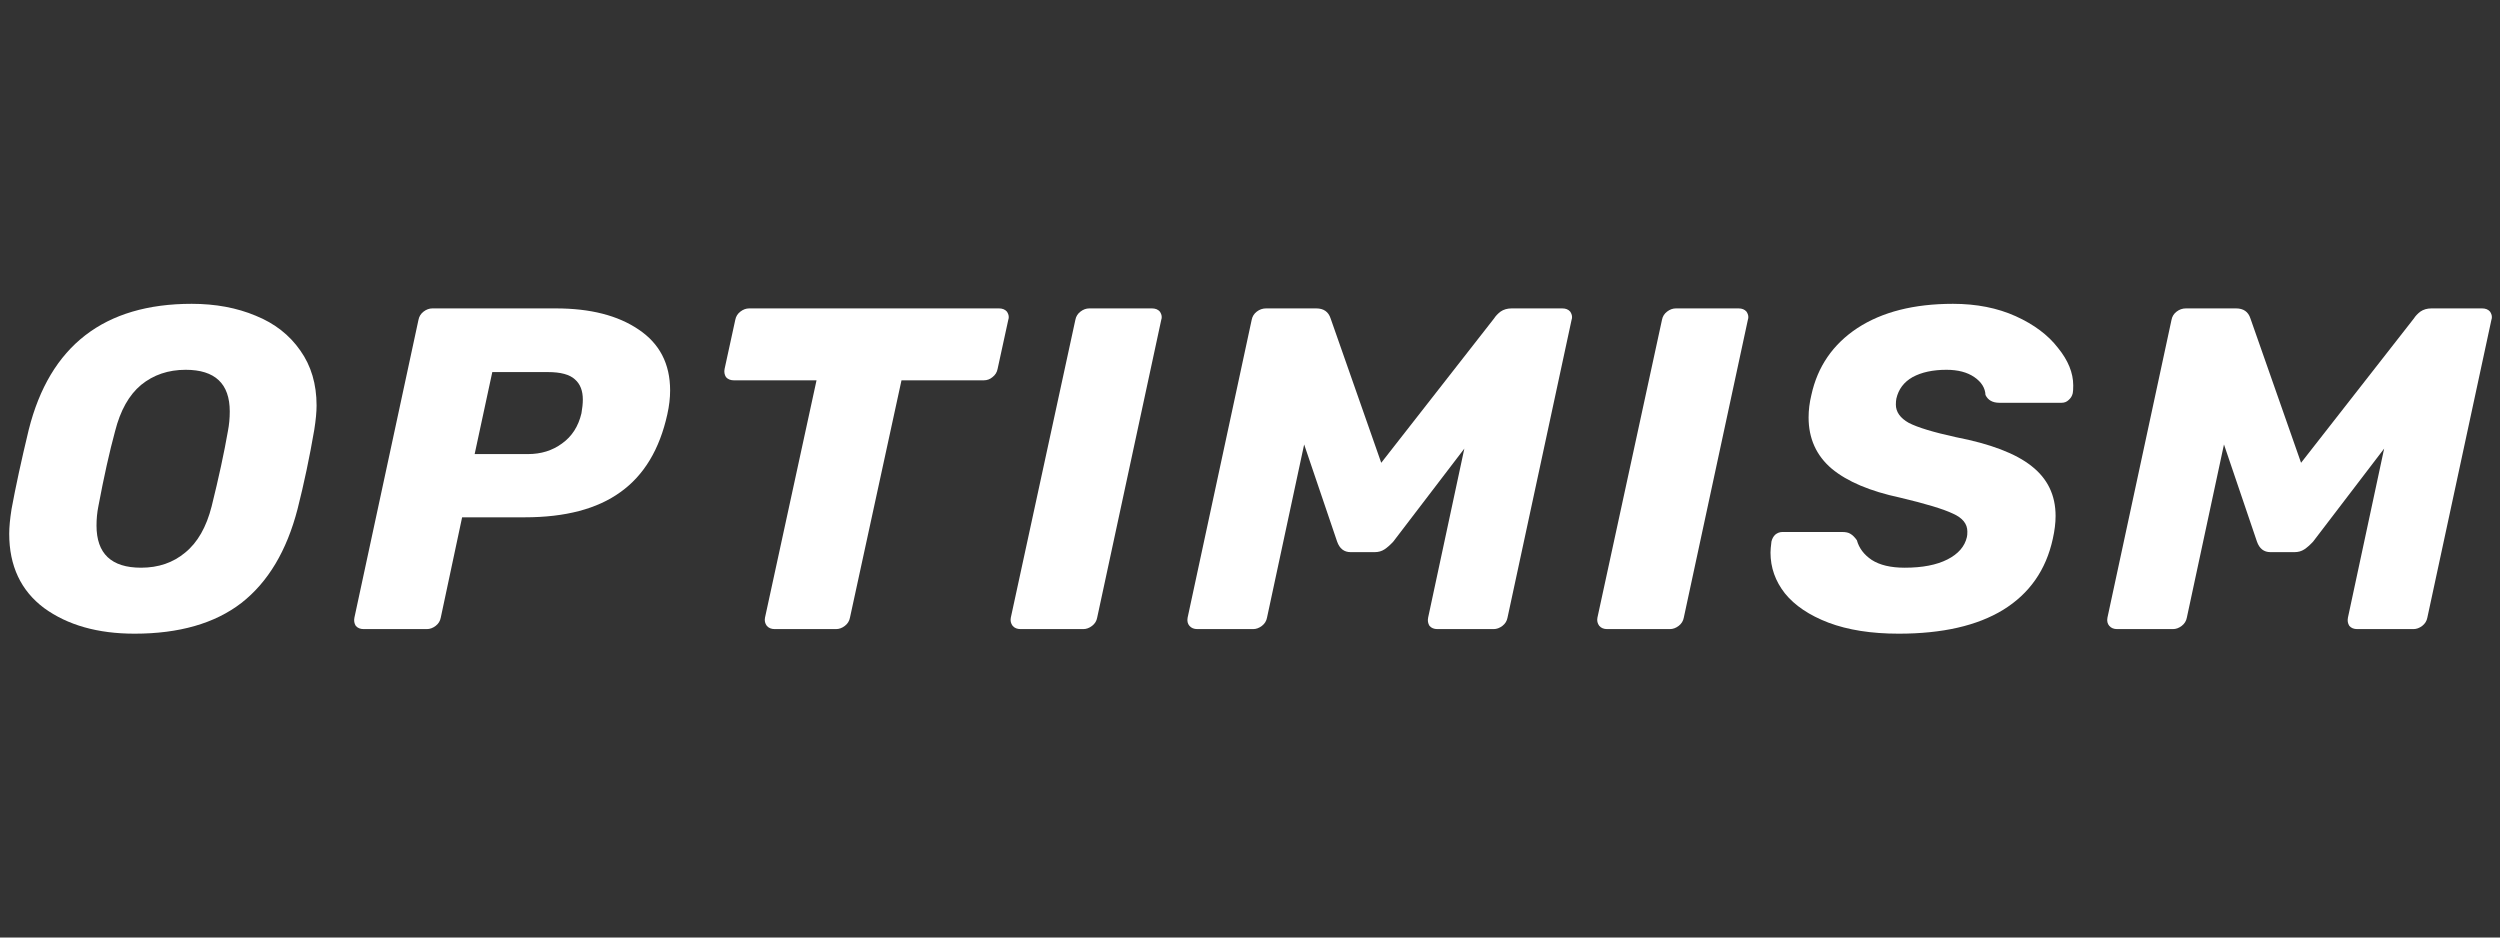
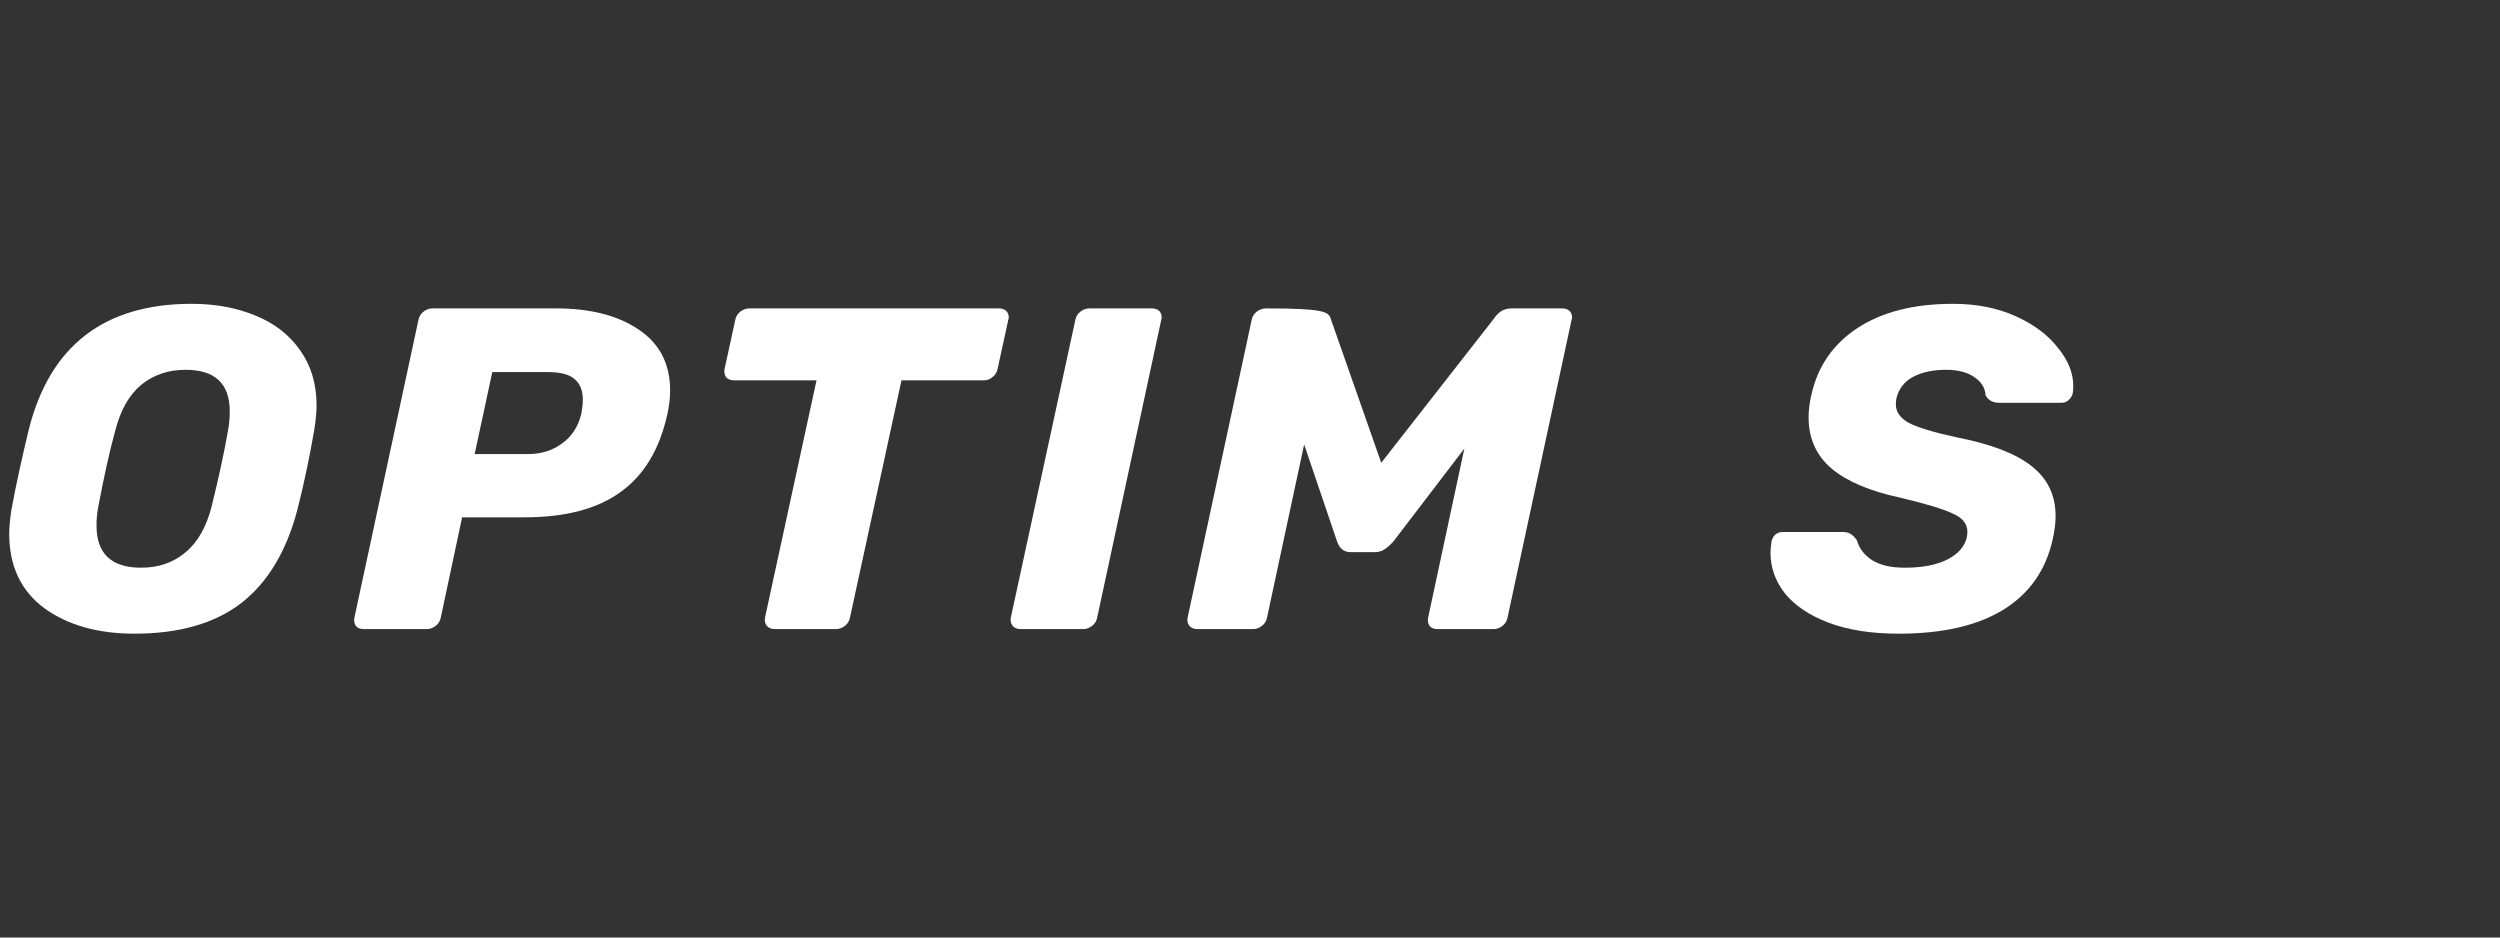
<svg xmlns="http://www.w3.org/2000/svg" width="144" height="54" viewBox="0 0 144 54" fill="none">
  <rect x="0" y="0" width="144" height="54" fill="#333333" stroke="none" />
  <g clip-path="url(#clip0_6261_73202)">
    <path d="M7.752 36.5C5.63 36.5 3.892 36.007 2.537 35.022C1.2 34.02 0.531 32.594 0.531 30.747C0.531 30.36 0.576 29.885 0.665 29.322C0.897 28.055 1.227 26.534 1.654 24.757C2.867 19.919 5.996 17.5 11.041 17.5C12.414 17.5 13.644 17.729 14.732 18.186C15.819 18.626 16.675 19.294 17.299 20.192C17.923 21.071 18.235 22.127 18.235 23.358C18.235 23.728 18.191 24.194 18.102 24.757C17.834 26.323 17.513 27.845 17.139 29.322C16.515 31.732 15.436 33.536 13.903 34.732C12.37 35.911 10.319 36.5 7.752 36.5ZM8.126 32.7C9.125 32.7 9.972 32.41 10.667 31.829C11.38 31.249 11.888 30.36 12.191 29.164C12.601 27.51 12.913 26.068 13.127 24.836C13.199 24.467 13.234 24.088 13.234 23.701C13.234 22.101 12.387 21.3 10.694 21.3C9.695 21.3 8.839 21.59 8.126 22.171C7.431 22.751 6.932 23.64 6.629 24.836C6.308 26.015 5.987 27.457 5.666 29.164C5.595 29.516 5.559 29.885 5.559 30.272C5.559 31.891 6.415 32.7 8.126 32.7Z" fill="white" />
    <path d="M20.949 36.236C20.752 36.236 20.601 36.174 20.494 36.051C20.405 35.91 20.378 35.752 20.414 35.576L24.104 18.423C24.14 18.23 24.238 18.072 24.398 17.948C24.559 17.825 24.728 17.764 24.907 17.764H32.02C33.999 17.764 35.586 18.168 36.78 18.978C37.993 19.787 38.599 20.957 38.599 22.487C38.599 22.927 38.545 23.384 38.439 23.86C37.993 25.883 37.093 27.378 35.737 28.346C34.4 29.313 32.564 29.797 30.228 29.797H26.618L25.388 35.576C25.352 35.77 25.254 35.928 25.094 36.051C24.933 36.174 24.764 36.236 24.586 36.236H20.949ZM30.416 26.155C31.165 26.155 31.815 25.953 32.368 25.548C32.938 25.144 33.313 24.563 33.491 23.807C33.544 23.508 33.571 23.244 33.571 23.015C33.571 22.505 33.42 22.118 33.117 21.854C32.814 21.573 32.297 21.432 31.566 21.432H28.356L27.34 26.155H30.416Z" fill="white" />
    <path d="M44.625 36.236C44.429 36.236 44.278 36.174 44.17 36.051C44.064 35.91 44.028 35.752 44.064 35.576L47.032 21.907H42.272C42.076 21.907 41.924 21.845 41.817 21.722C41.728 21.581 41.701 21.423 41.737 21.247L42.352 18.423C42.388 18.23 42.486 18.072 42.646 17.948C42.807 17.825 42.976 17.764 43.154 17.764H57.542C57.738 17.764 57.89 17.825 57.997 17.948C58.068 18.054 58.104 18.16 58.104 18.265C58.104 18.318 58.095 18.371 58.077 18.423L57.462 21.247C57.426 21.441 57.328 21.599 57.168 21.722C57.025 21.845 56.856 21.907 56.66 21.907H51.926L48.958 35.576C48.922 35.77 48.824 35.928 48.663 36.051C48.503 36.174 48.334 36.236 48.155 36.236H44.625Z" fill="white" />
    <path d="M58.785 36.236C58.589 36.236 58.437 36.174 58.33 36.051C58.223 35.91 58.188 35.752 58.223 35.576L61.941 18.423C61.976 18.23 62.074 18.072 62.235 17.948C62.395 17.825 62.565 17.764 62.743 17.764H66.353C66.549 17.764 66.701 17.825 66.808 17.948C66.879 18.054 66.915 18.16 66.915 18.265C66.915 18.318 66.906 18.371 66.888 18.423L63.197 35.576C63.162 35.77 63.064 35.928 62.903 36.051C62.743 36.174 62.574 36.236 62.395 36.236H58.785Z" fill="white" />
-     <path d="M68.969 36.236C68.772 36.236 68.621 36.174 68.514 36.051C68.407 35.928 68.371 35.77 68.407 35.576L72.097 18.423C72.133 18.23 72.231 18.072 72.392 17.948C72.552 17.825 72.73 17.764 72.927 17.764H75.815C76.243 17.764 76.519 17.957 76.644 18.344L79.559 26.657L86.057 18.344C86.147 18.203 86.271 18.072 86.432 17.948C86.61 17.825 86.824 17.764 87.074 17.764H89.989C90.185 17.764 90.336 17.825 90.443 17.948C90.514 18.054 90.55 18.16 90.55 18.265C90.55 18.318 90.541 18.371 90.523 18.423L86.833 35.576C86.797 35.77 86.699 35.928 86.539 36.051C86.378 36.174 86.209 36.236 86.031 36.236H82.795C82.599 36.236 82.447 36.174 82.34 36.051C82.251 35.91 82.224 35.752 82.26 35.576L84.346 25.839L80.254 31.196C80.076 31.389 79.906 31.539 79.746 31.644C79.585 31.75 79.398 31.803 79.184 31.803H77.794C77.419 31.803 77.161 31.6 77.018 31.196L75.119 25.601L72.98 35.576C72.944 35.77 72.846 35.928 72.686 36.051C72.525 36.174 72.356 36.236 72.178 36.236H68.969Z" fill="white" />
-     <path d="M92.574 36.236C92.378 36.236 92.226 36.174 92.119 36.051C92.012 35.91 91.977 35.752 92.012 35.576L95.73 18.423C95.765 18.23 95.863 18.072 96.024 17.948C96.184 17.825 96.354 17.764 96.532 17.764H100.142C100.339 17.764 100.49 17.825 100.597 17.948C100.668 18.054 100.704 18.16 100.704 18.265C100.704 18.318 100.695 18.371 100.677 18.423L96.987 35.576C96.951 35.77 96.853 35.928 96.692 36.051C96.532 36.174 96.362 36.236 96.184 36.236H92.574Z" fill="white" />
+     <path d="M68.969 36.236C68.772 36.236 68.621 36.174 68.514 36.051C68.407 35.928 68.371 35.77 68.407 35.576L72.097 18.423C72.133 18.23 72.231 18.072 72.392 17.948C72.552 17.825 72.73 17.764 72.927 17.764C76.243 17.764 76.519 17.957 76.644 18.344L79.559 26.657L86.057 18.344C86.147 18.203 86.271 18.072 86.432 17.948C86.61 17.825 86.824 17.764 87.074 17.764H89.989C90.185 17.764 90.336 17.825 90.443 17.948C90.514 18.054 90.55 18.16 90.55 18.265C90.55 18.318 90.541 18.371 90.523 18.423L86.833 35.576C86.797 35.77 86.699 35.928 86.539 36.051C86.378 36.174 86.209 36.236 86.031 36.236H82.795C82.599 36.236 82.447 36.174 82.34 36.051C82.251 35.91 82.224 35.752 82.26 35.576L84.346 25.839L80.254 31.196C80.076 31.389 79.906 31.539 79.746 31.644C79.585 31.75 79.398 31.803 79.184 31.803H77.794C77.419 31.803 77.161 31.6 77.018 31.196L75.119 25.601L72.98 35.576C72.944 35.77 72.846 35.928 72.686 36.051C72.525 36.174 72.356 36.236 72.178 36.236H68.969Z" fill="white" />
    <path d="M109.363 36.5C107.794 36.5 106.448 36.289 105.325 35.867C104.219 35.444 103.381 34.882 102.811 34.178C102.258 33.474 101.981 32.691 101.981 31.829C101.981 31.688 102 31.477 102.035 31.196C102.071 31.038 102.143 30.905 102.249 30.8C102.374 30.695 102.516 30.642 102.677 30.642H106.1C106.314 30.642 106.475 30.677 106.581 30.747C106.706 30.818 106.831 30.941 106.956 31.117C107.081 31.574 107.366 31.952 107.812 32.251C108.275 32.55 108.908 32.7 109.71 32.7C110.726 32.7 111.547 32.542 112.171 32.225C112.795 31.908 113.17 31.477 113.294 30.932C113.312 30.862 113.32 30.756 113.32 30.615C113.32 30.175 113.045 29.832 112.492 29.586C111.939 29.322 110.923 29.014 109.443 28.663C107.714 28.293 106.403 27.739 105.512 27C104.62 26.244 104.175 25.258 104.175 24.044C104.175 23.622 104.228 23.191 104.335 22.751C104.692 21.115 105.575 19.831 106.983 18.899C108.409 17.966 110.245 17.5 112.492 17.5C113.847 17.5 115.051 17.738 116.102 18.212C117.154 18.688 117.965 19.294 118.536 20.033C119.124 20.755 119.418 21.476 119.418 22.197C119.418 22.408 119.409 22.558 119.391 22.646C119.356 22.804 119.276 22.936 119.151 23.042C119.044 23.147 118.91 23.2 118.75 23.2H115.166C114.774 23.2 114.506 23.05 114.364 22.751C114.346 22.347 114.132 22.004 113.722 21.722C113.312 21.441 112.777 21.3 112.117 21.3C111.333 21.3 110.683 21.441 110.165 21.722C109.666 22.004 109.354 22.417 109.23 22.962C109.212 23.05 109.202 23.165 109.202 23.306C109.202 23.728 109.452 24.08 109.951 24.361C110.468 24.625 111.369 24.898 112.652 25.179C114.649 25.566 116.102 26.12 117.012 26.842C117.938 27.563 118.402 28.522 118.402 29.718C118.402 30.123 118.348 30.562 118.241 31.038C117.85 32.832 116.895 34.195 115.38 35.128C113.883 36.043 111.877 36.5 109.363 36.5Z" fill="white" />
-     <path d="M121.95 36.236C121.754 36.236 121.602 36.174 121.495 36.051C121.389 35.928 121.352 35.77 121.389 35.576L125.079 18.423C125.114 18.23 125.212 18.072 125.374 17.948C125.534 17.825 125.712 17.764 125.908 17.764H128.796C129.224 17.764 129.501 17.957 129.625 18.344L132.541 26.657L139.039 18.344C139.128 18.203 139.253 18.072 139.413 17.948C139.592 17.825 139.805 17.764 140.055 17.764H142.97C143.167 17.764 143.318 17.825 143.425 17.948C143.496 18.054 143.532 18.16 143.532 18.265C143.532 18.318 143.523 18.371 143.505 18.423L139.815 35.576C139.778 35.77 139.68 35.928 139.52 36.051C139.36 36.174 139.19 36.236 139.012 36.236H135.776C135.58 36.236 135.428 36.174 135.322 36.051C135.232 35.91 135.205 35.752 135.241 35.576L137.327 25.839L133.236 31.196C133.057 31.389 132.888 31.539 132.728 31.644C132.567 31.75 132.38 31.803 132.166 31.803H130.775C130.4 31.803 130.142 31.6 130 31.196L128.101 25.601L125.962 35.576C125.926 35.77 125.827 35.928 125.667 36.051C125.507 36.174 125.337 36.236 125.159 36.236H121.95Z" fill="white" />
  </g>
  <defs>
    <clipPath id="clip0_6261_73202">
      <rect width="143" height="19" fill="white" transform="translate(0.531 17.5)" />
    </clipPath>
  </defs>
</svg>